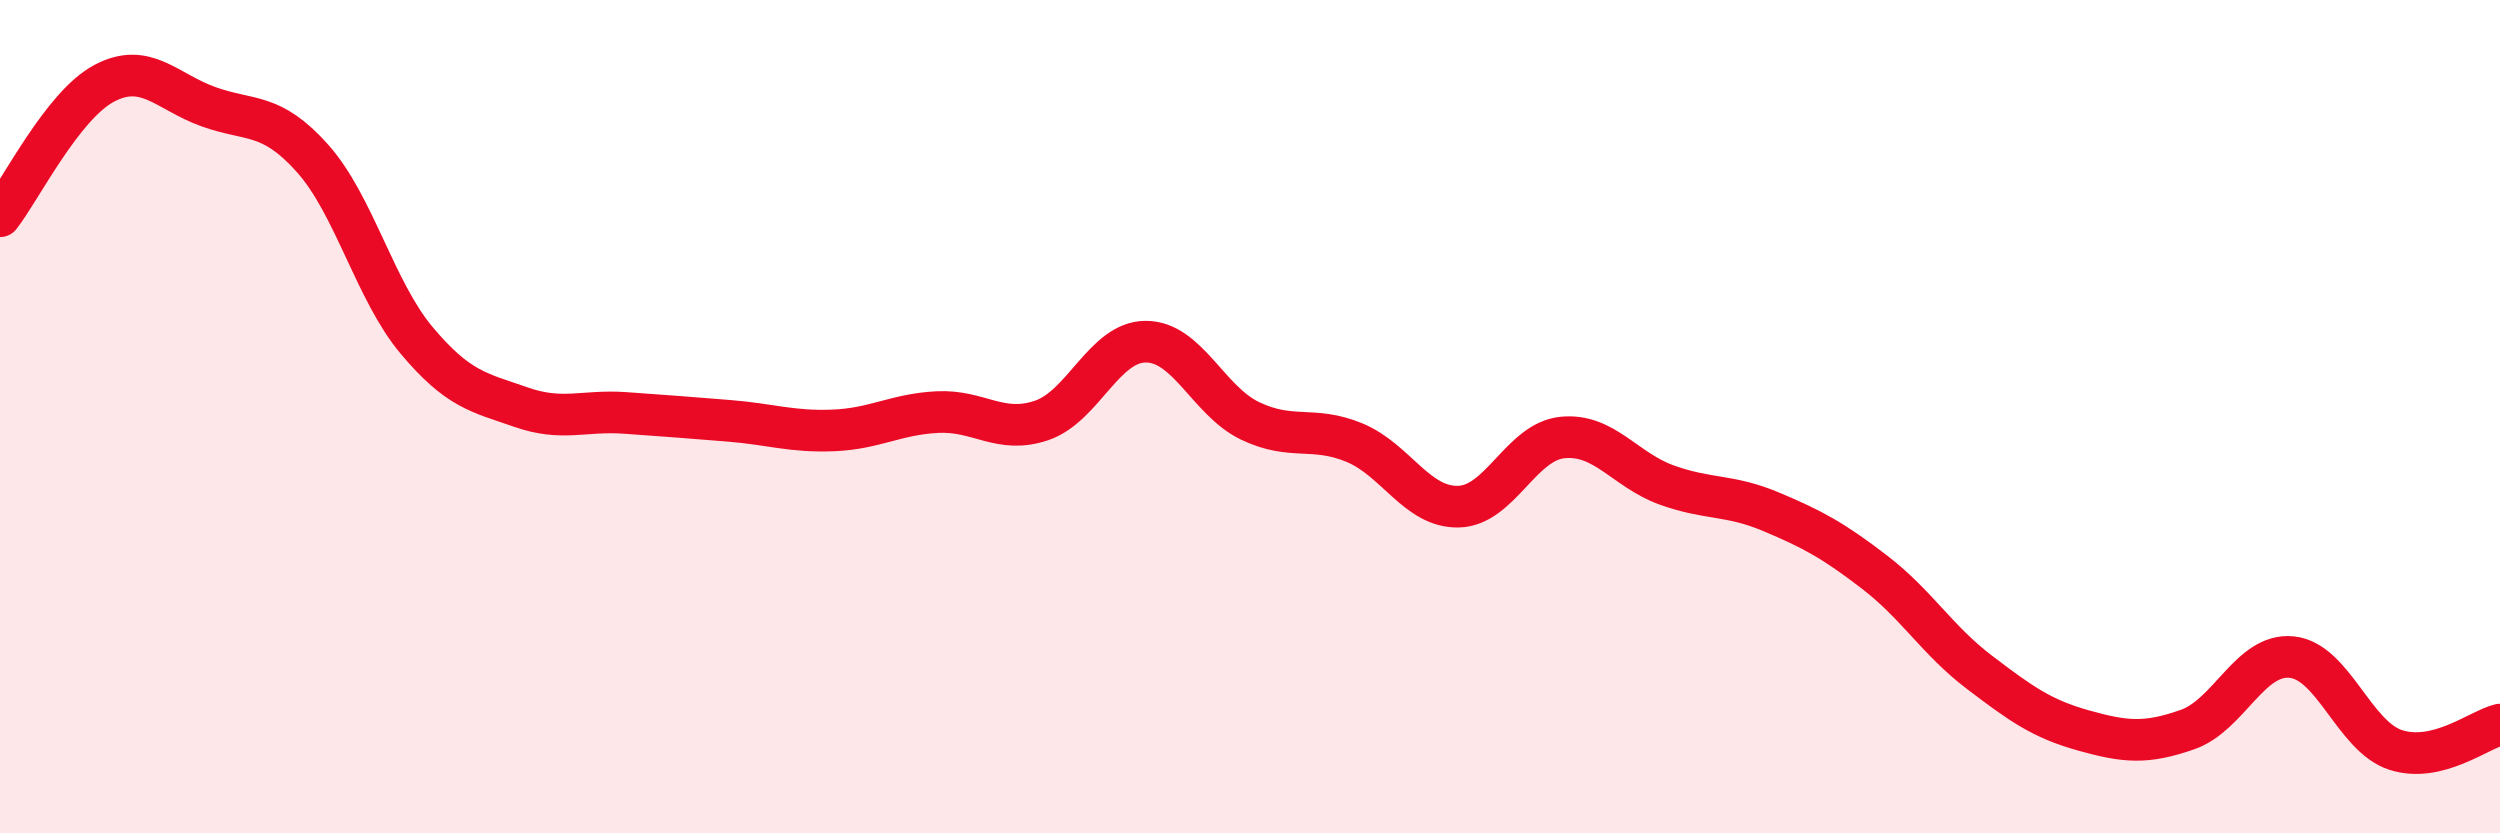
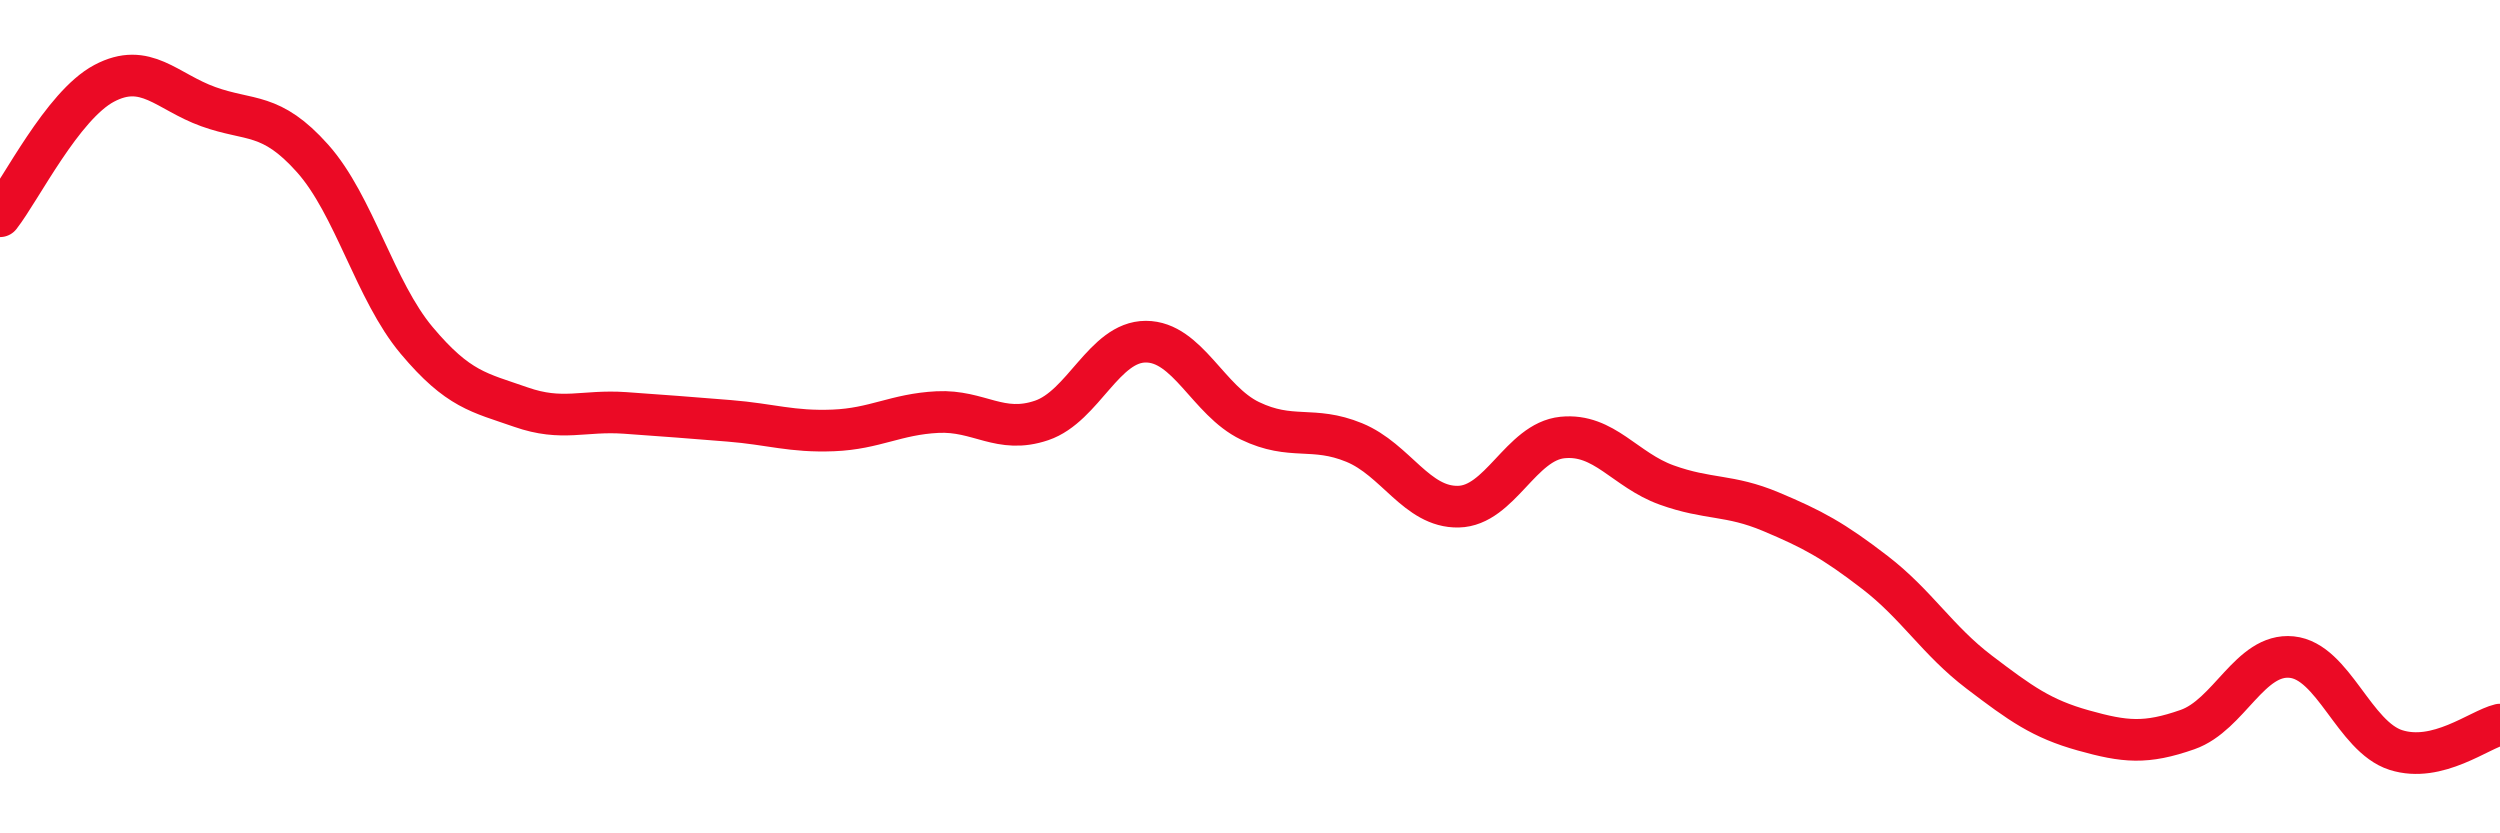
<svg xmlns="http://www.w3.org/2000/svg" width="60" height="20" viewBox="0 0 60 20">
-   <path d="M 0,5.19 C 0.5,4.55 1.5,2.53 2.5,2 C 3.5,1.47 4,2.2 5,2.56 C 6,2.92 6.5,2.68 7.5,3.8 C 8.5,4.92 9,6.98 10,8.17 C 11,9.36 11.5,9.42 12.5,9.77 C 13.5,10.12 14,9.84 15,9.91 C 16,9.98 16.5,10.02 17.5,10.1 C 18.5,10.18 19,10.37 20,10.33 C 21,10.29 21.5,9.94 22.5,9.89 C 23.5,9.84 24,10.43 25,10.09 C 26,9.75 26.5,8.2 27.5,8.2 C 28.5,8.2 29,9.62 30,10.1 C 31,10.58 31.5,10.21 32.5,10.62 C 33.5,11.03 34,12.18 35,12.16 C 36,12.14 36.5,10.6 37.5,10.5 C 38.5,10.4 39,11.28 40,11.64 C 41,12 41.5,11.86 42.5,12.28 C 43.5,12.7 44,12.97 45,13.74 C 46,14.51 46.5,15.37 47.5,16.13 C 48.5,16.89 49,17.25 50,17.53 C 51,17.81 51.5,17.86 52.5,17.51 C 53.5,17.16 54,15.67 55,15.77 C 56,15.87 56.5,17.68 57.5,18 C 58.5,18.32 59.5,17.51 60,17.39L60 20L0 20Z" fill="#EB0A25" opacity="0.1" stroke-linecap="round" stroke-linejoin="round" />
  <path d="M 0,5.19 C 0.5,4.55 1.5,2.53 2.5,2 C 3.5,1.47 4,2.2 5,2.56 C 6,2.92 6.5,2.68 7.5,3.8 C 8.5,4.92 9,6.98 10,8.17 C 11,9.36 11.5,9.42 12.5,9.77 C 13.5,10.12 14,9.84 15,9.91 C 16,9.98 16.5,10.02 17.5,10.1 C 18.5,10.18 19,10.37 20,10.33 C 21,10.29 21.5,9.94 22.5,9.89 C 23.5,9.84 24,10.43 25,10.09 C 26,9.75 26.5,8.2 27.5,8.2 C 28.5,8.2 29,9.62 30,10.1 C 31,10.58 31.5,10.21 32.5,10.62 C 33.5,11.03 34,12.18 35,12.16 C 36,12.14 36.5,10.6 37.5,10.5 C 38.5,10.4 39,11.28 40,11.64 C 41,12 41.5,11.86 42.5,12.28 C 43.5,12.7 44,12.97 45,13.74 C 46,14.51 46.5,15.37 47.5,16.13 C 48.5,16.89 49,17.25 50,17.53 C 51,17.81 51.5,17.86 52.5,17.51 C 53.5,17.16 54,15.67 55,15.77 C 56,15.87 56.5,17.68 57.5,18 C 58.5,18.32 59.5,17.51 60,17.39" stroke="#EB0A25" stroke-width="1" fill="none" stroke-linecap="round" stroke-linejoin="round" />
</svg>